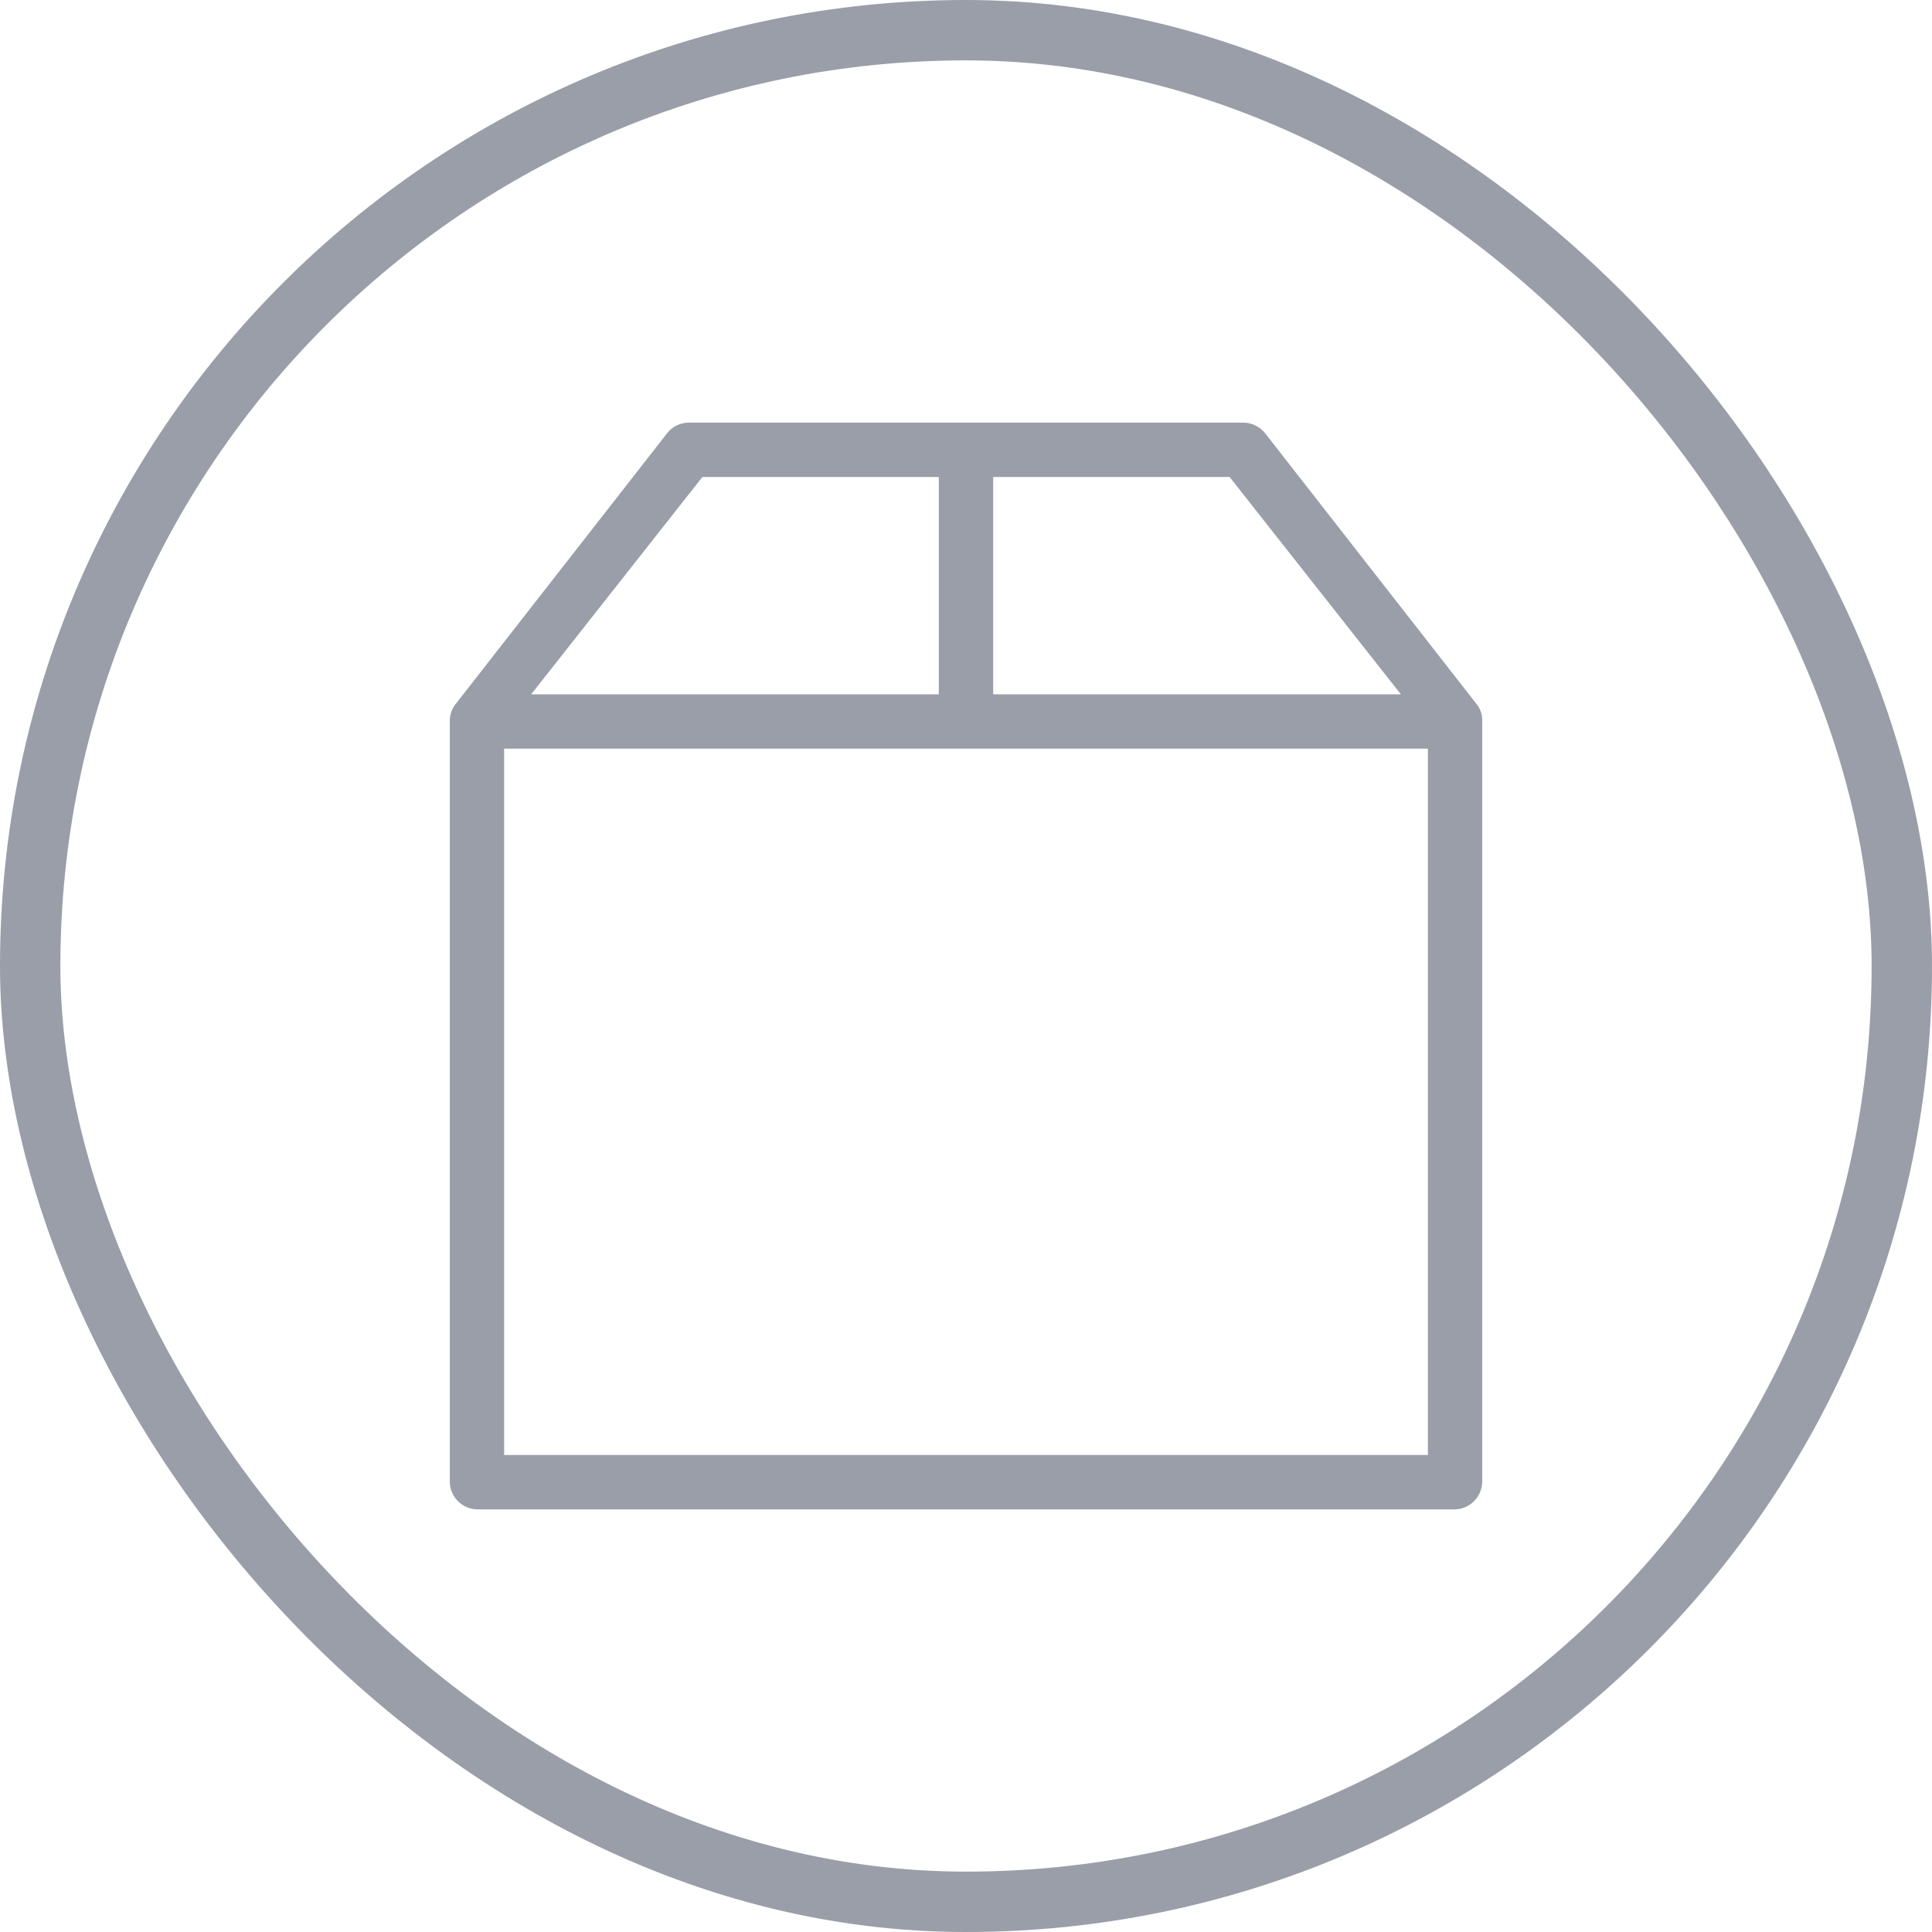
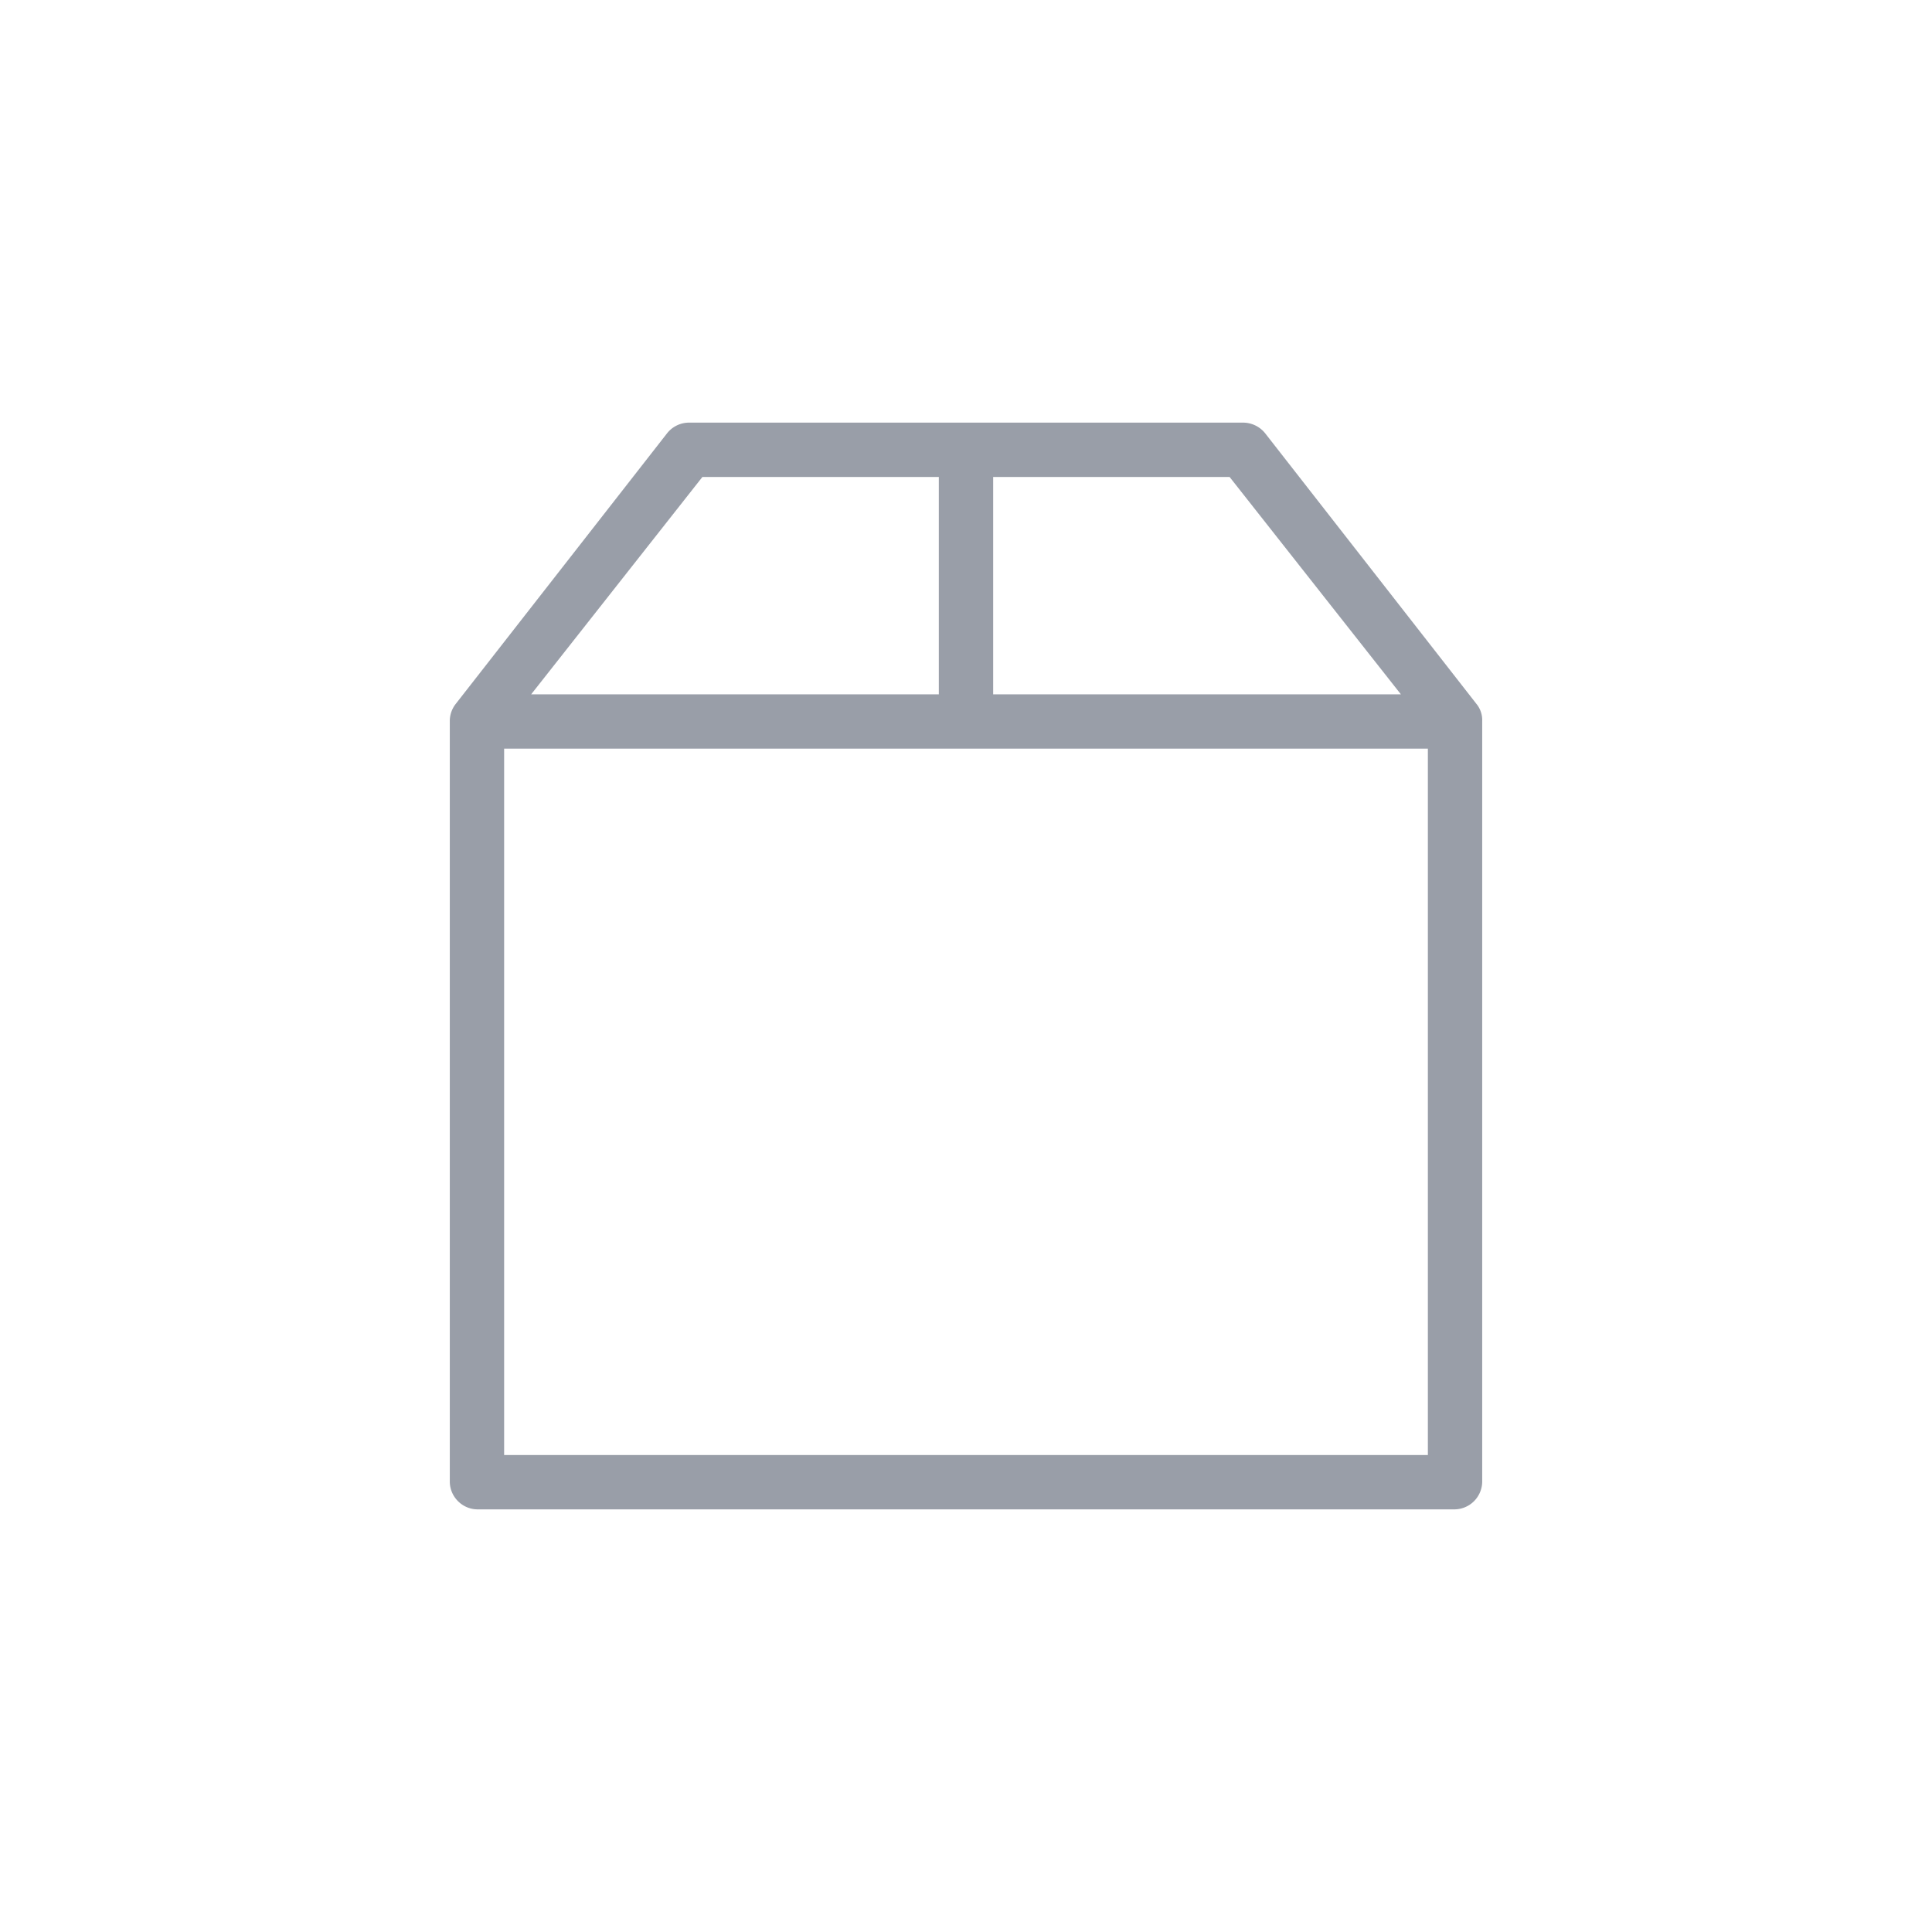
<svg xmlns="http://www.w3.org/2000/svg" width="32" height="32" viewBox="0 0 32 32">
  <g fill="none" fill-rule="evenodd" opacity=".54">
-     <rect width="31" height="31" x=".5" y=".5" stroke="#434C5F" rx="15.5" />
    <path fill="#434C5F" d="M8.35 24.1h15.3V12.4H8.35v11.7zm3.284-16.2h3.916v3.6H8.798l2.836-3.6zm11.569 3.6H16.45V7.9h3.916l2.837 3.6zm1.251.158l-3.497-4.479A.47.47 0 0 0 20.589 7h-9.175a.464.464 0 0 0-.367.179l-3.501 4.483a.458.458 0 0 0-.096.28v12.596c0 .254.208.462.462.462h16.176a.463.463 0 0 0 .462-.462V11.944a.424.424 0 0 0-.096-.286z" />
  </g>
</svg>